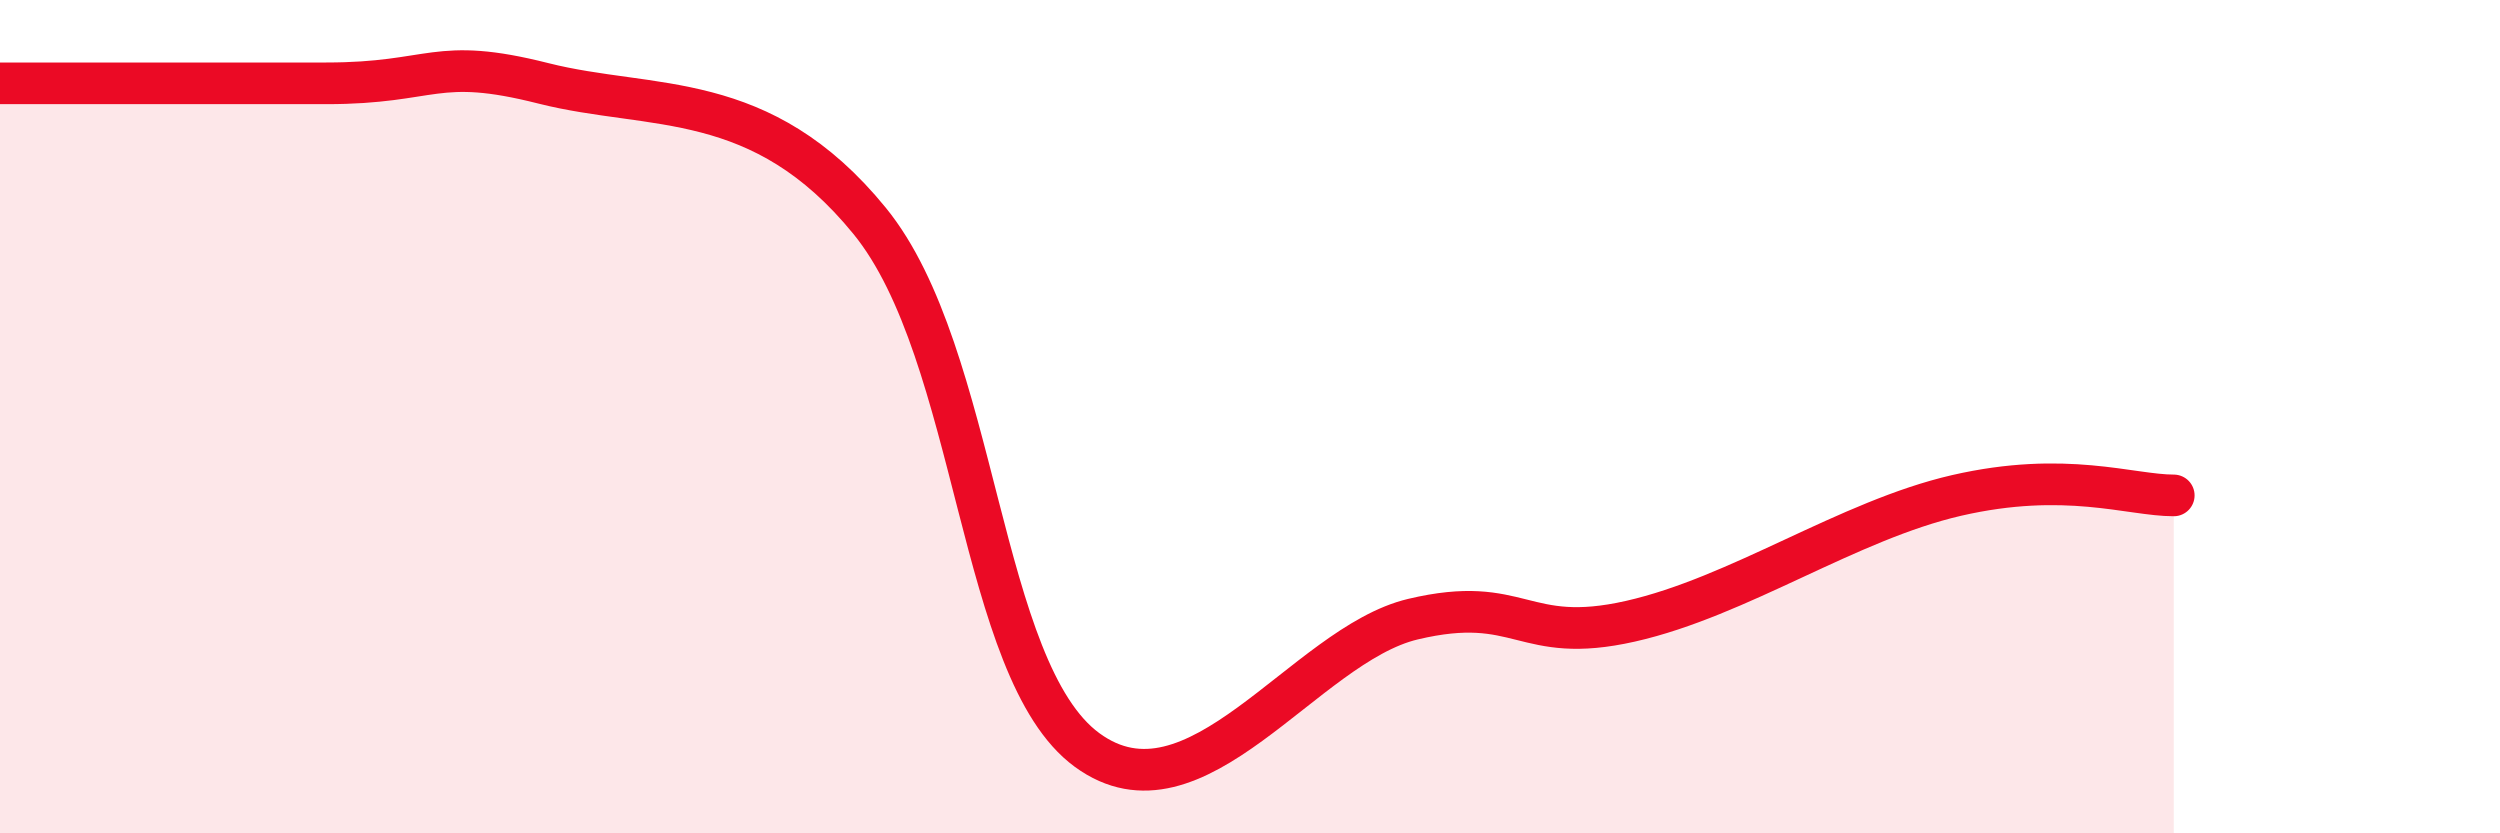
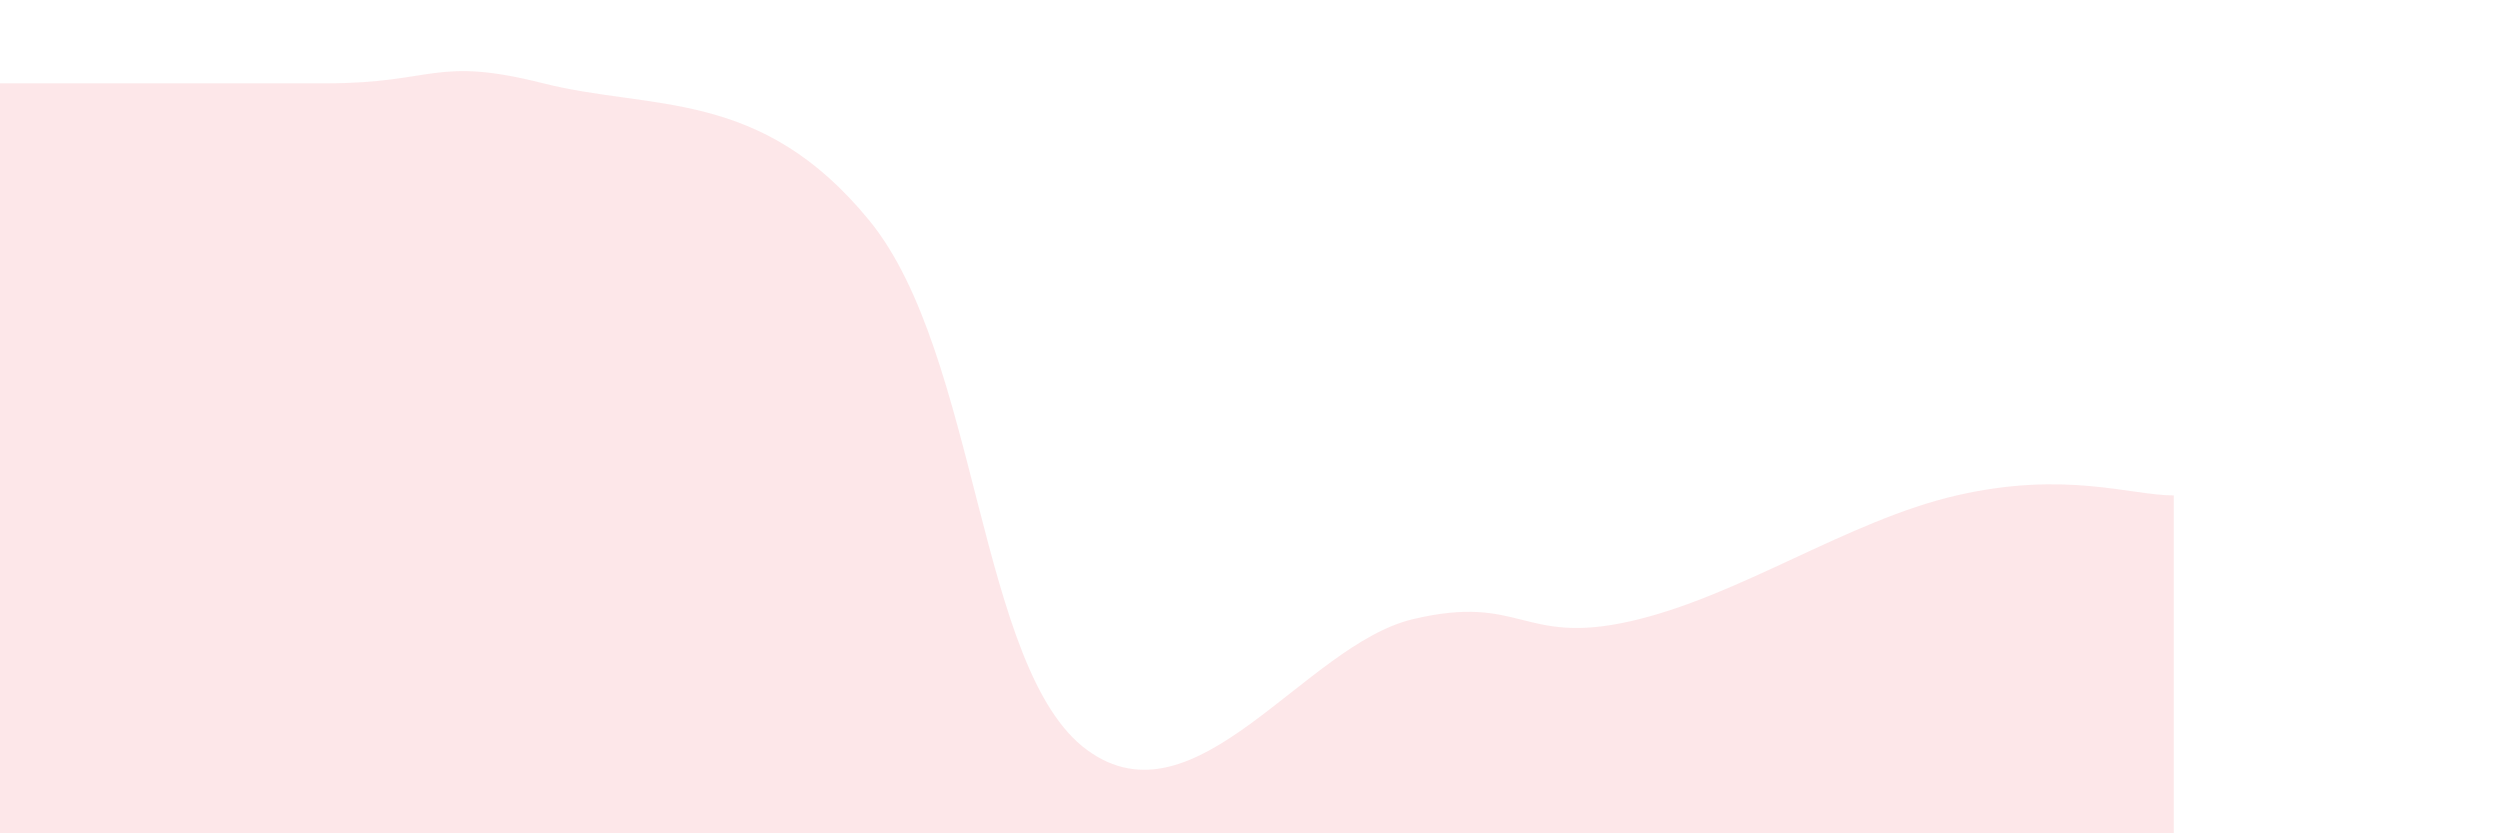
<svg xmlns="http://www.w3.org/2000/svg" width="60" height="20" viewBox="0 0 60 20">
  <path d="M 0,2 C 1.57,2 5.22,2 7.83,2 C 10.44,2 10.43,1.34 13.04,2 C 15.65,2.66 18.26,2.1 20.87,5.3 C 23.48,8.5 23.48,16.09 26.09,18 C 28.7,19.91 31.3,15.48 33.91,14.86 C 36.52,14.24 36.52,15.5 39.13,14.91 C 41.74,14.32 44.35,12.49 46.96,11.89 C 49.57,11.29 51.13,11.89 52.17,11.89L52.17 20L0 20Z" fill="#EB0A25" opacity="0.1" stroke-linecap="round" stroke-linejoin="round" />
-   <path d="M 0,2 C 1.57,2 5.22,2 7.83,2 C 10.44,2 10.43,1.34 13.04,2 C 15.65,2.66 18.26,2.1 20.87,5.3 C 23.48,8.5 23.48,16.09 26.09,18 C 28.7,19.91 31.3,15.48 33.91,14.86 C 36.52,14.24 36.52,15.5 39.13,14.91 C 41.74,14.32 44.35,12.49 46.96,11.89 C 49.57,11.29 51.13,11.89 52.17,11.89" stroke="#EB0A25" stroke-width="1" fill="none" stroke-linecap="round" stroke-linejoin="round" />
</svg>